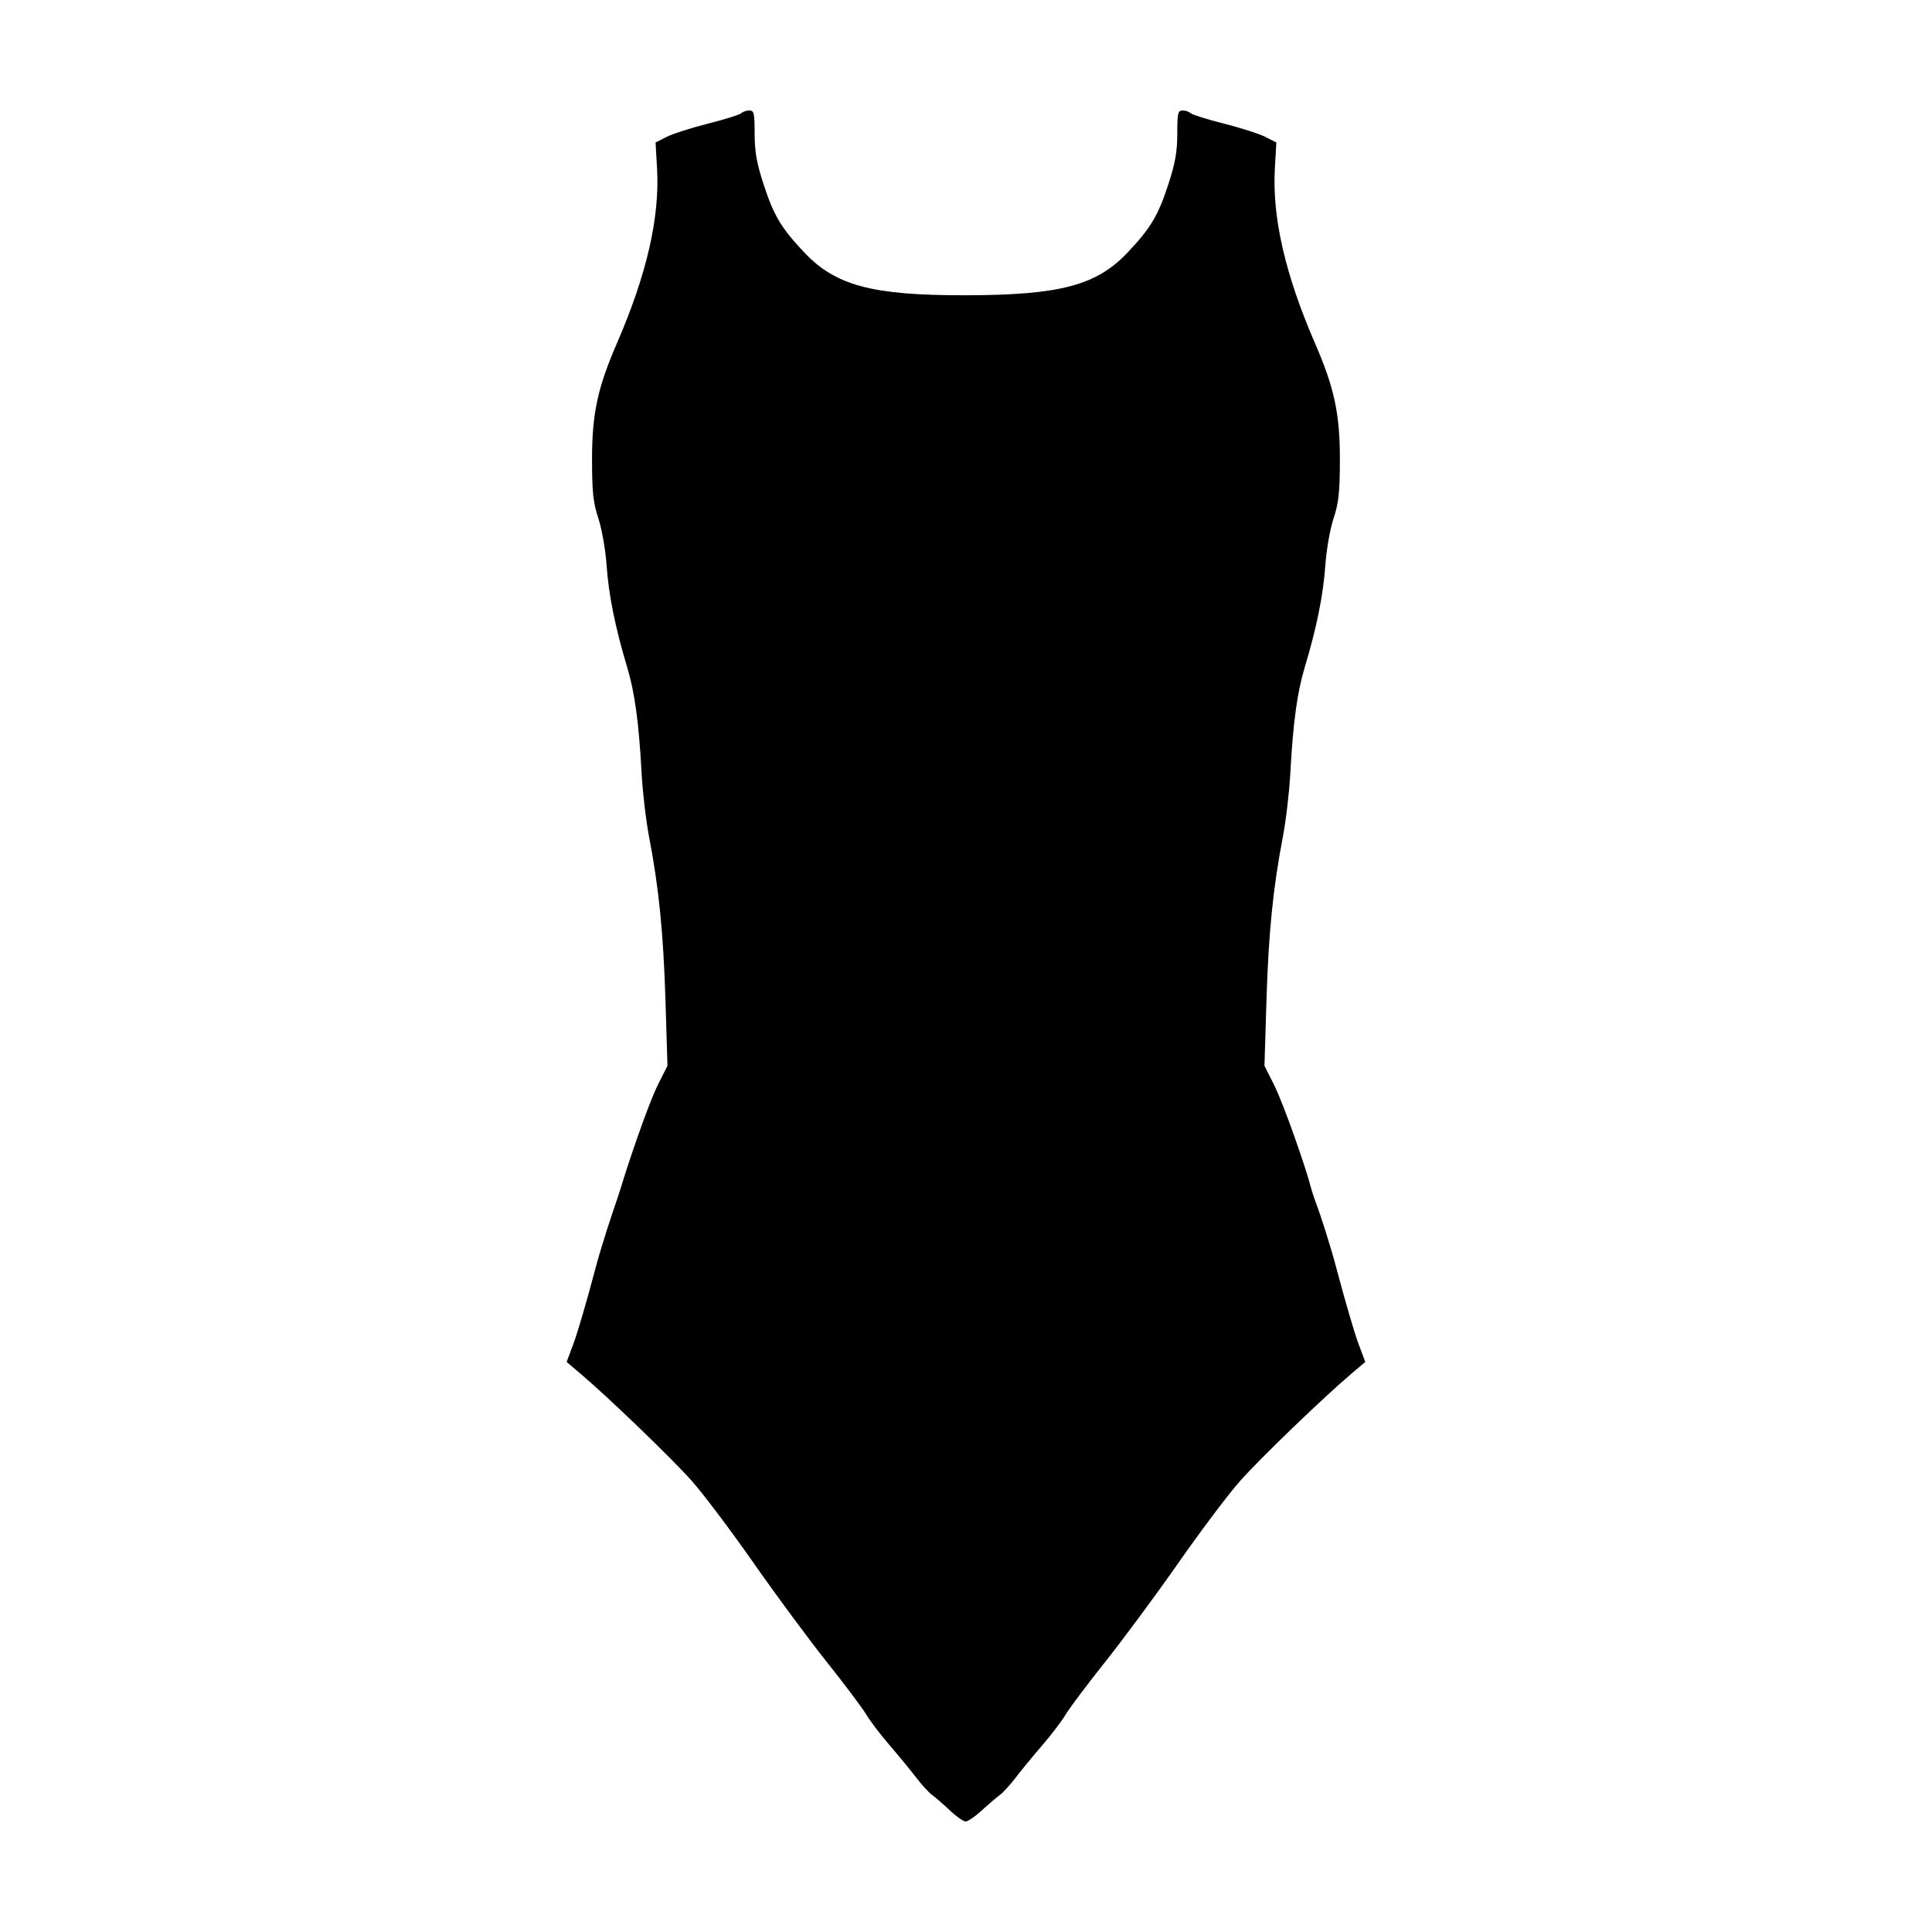
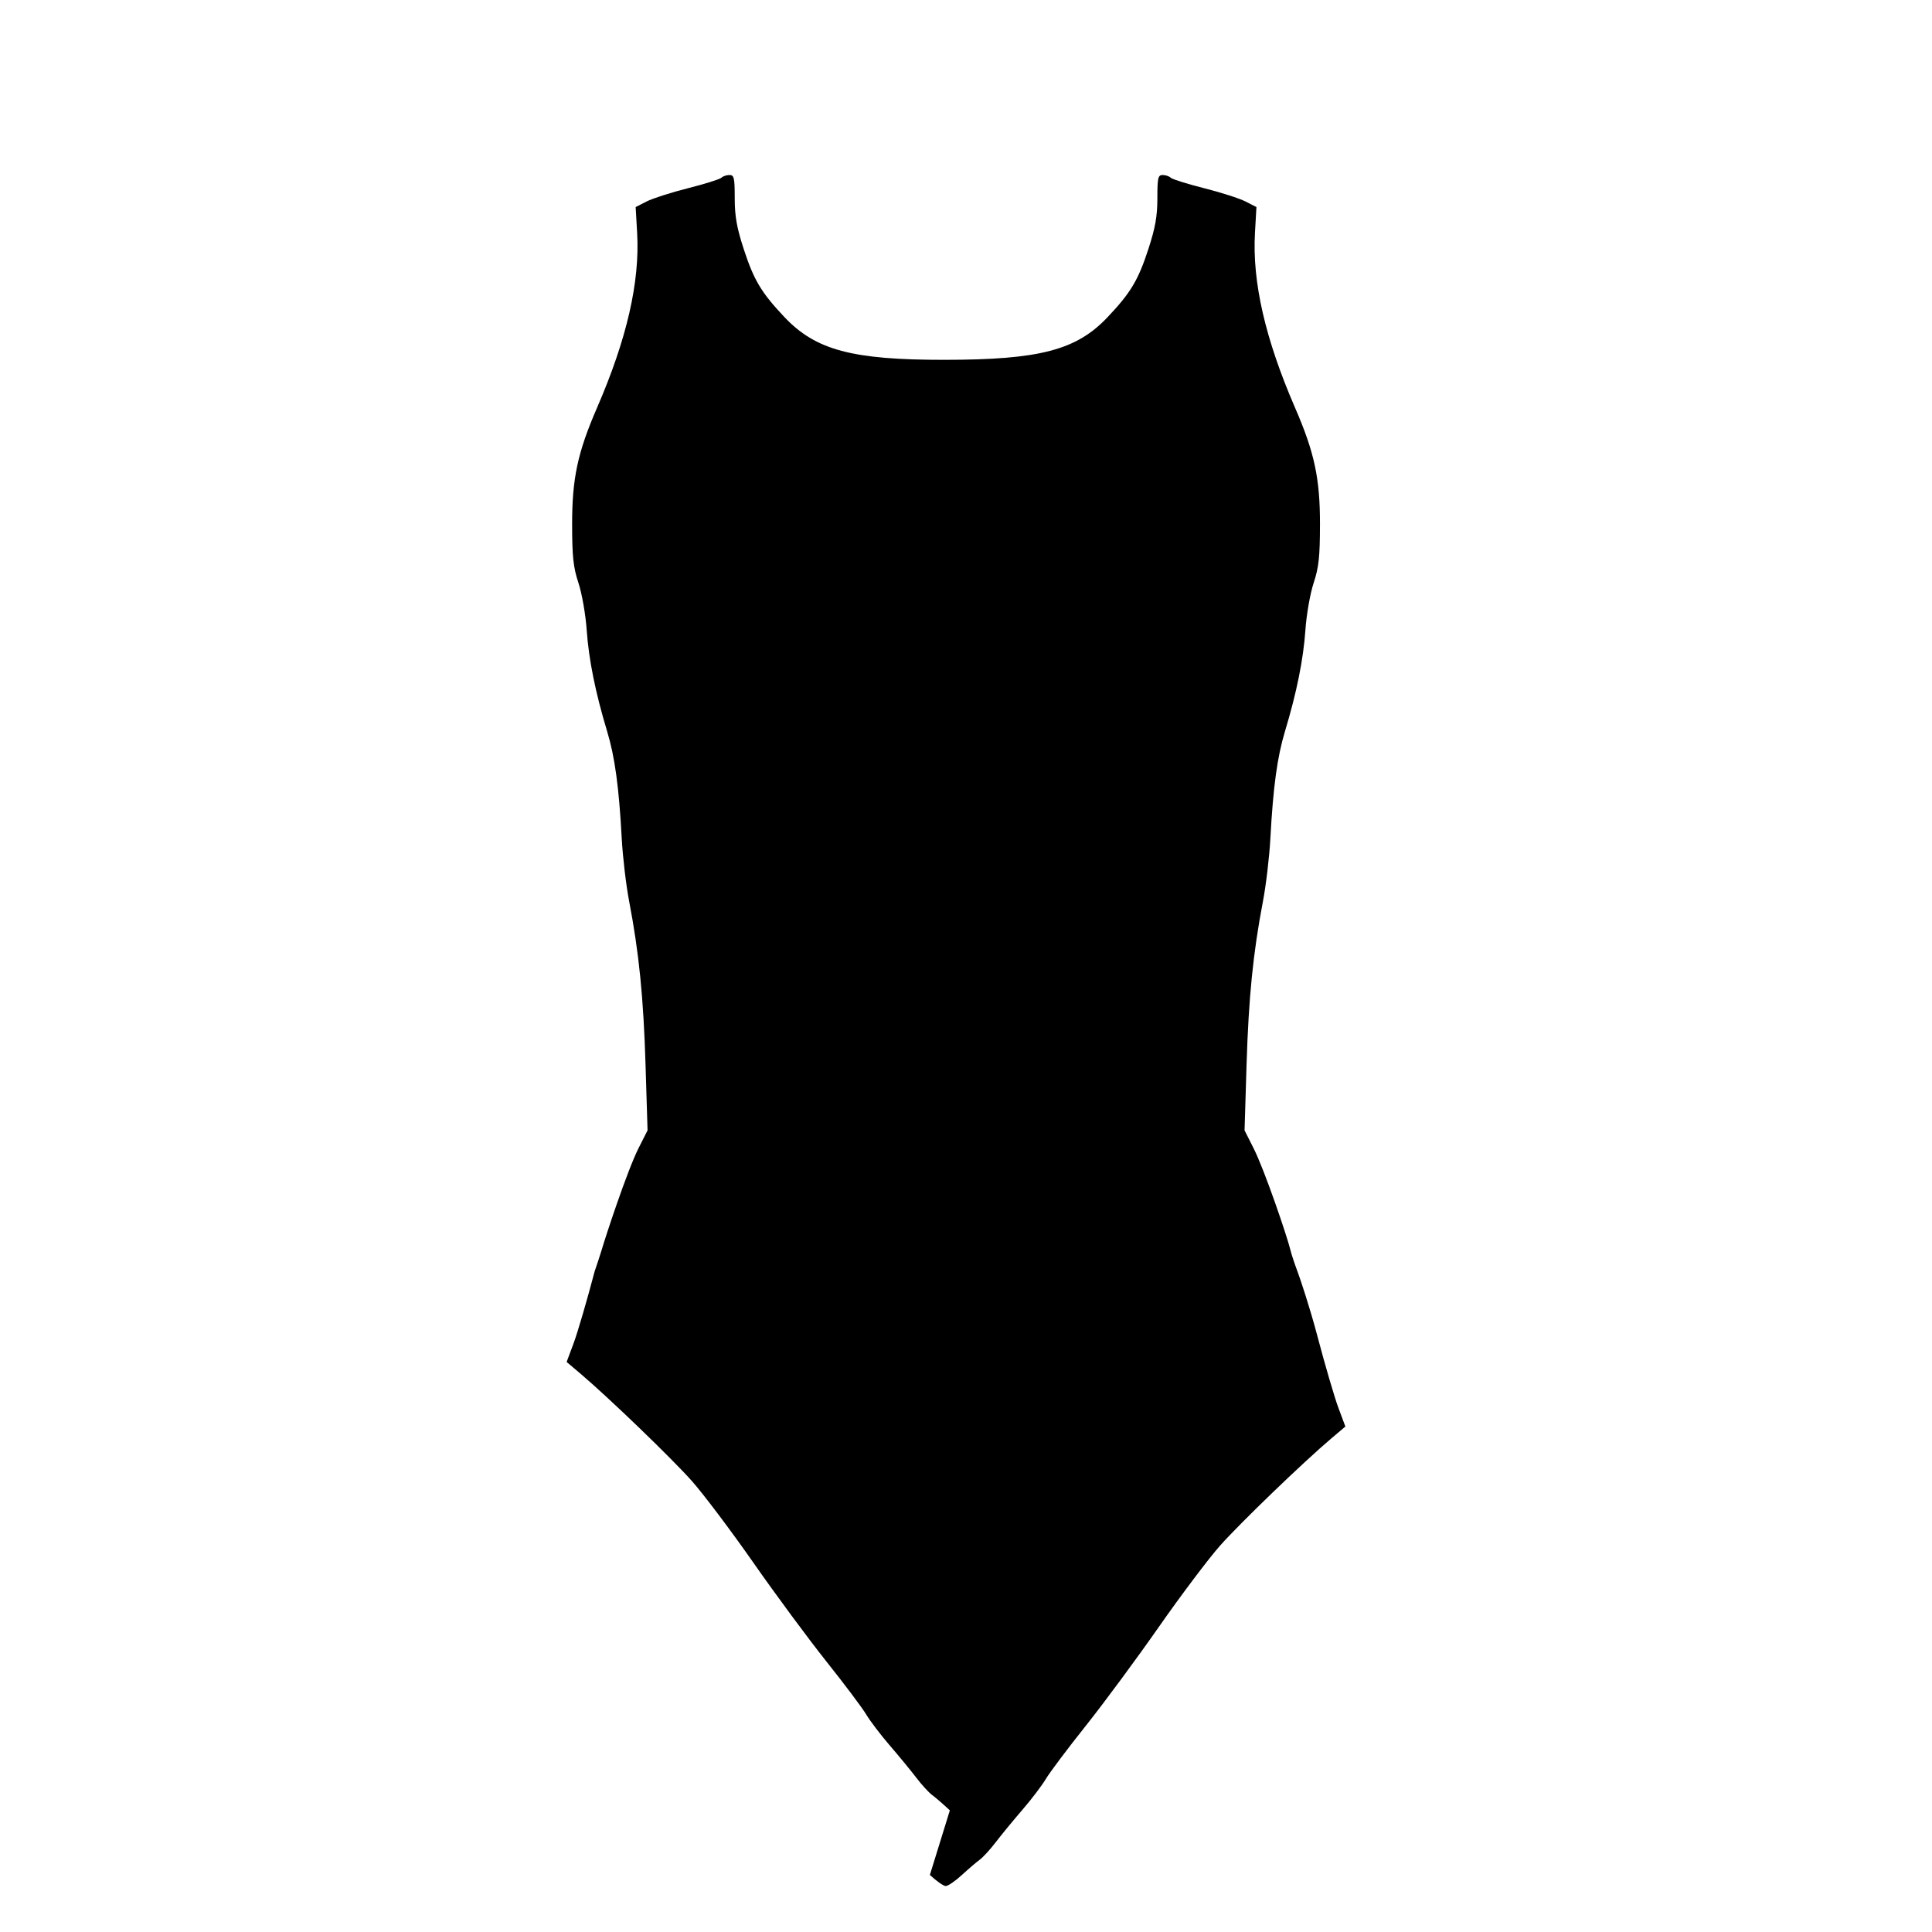
<svg xmlns="http://www.w3.org/2000/svg" fill="#000000" width="800px" height="800px" version="1.1" viewBox="144 144 512 512">
-   <path d="m395.72 623.77c-1.711-1.609-3.816-3.438-4.684-4.062-0.863-0.629-2.773-2.715-4.242-4.641-1.469-1.926-4.637-5.773-7.035-8.555-2.398-2.781-5.195-6.457-6.211-8.168s-5.746-8.012-10.516-14-13.512-17.816-19.426-26.285c-5.918-8.469-13.238-18.184-16.27-21.594-5.371-6.039-22.012-22.07-29.457-28.383l-3.715-3.148 1.871-5.019c1.031-2.762 3.531-11.32 5.562-19.02s4.672-15.289 5.277-17.109c0.672-2.019 1.496-4.394 1.879-5.731 0.949-3.297 6.746-20.949 9.773-26.938l2.359-4.668-0.531-17.367c-0.547-17.836-1.73-29.676-4.34-43.301-0.82-4.277-1.707-11.805-1.973-16.723-0.742-13.684-1.816-21.566-3.879-28.391-3.102-10.27-4.863-19.023-5.406-26.832-0.285-4.098-1.258-9.641-2.18-12.445-1.371-4.156-1.672-6.926-1.68-15.555-0.012-12.152 1.457-19.02 6.594-30.863 7.914-18.246 11.379-33.348 10.637-46.355l-0.391-6.852 2.902-1.48c1.594-0.812 6.539-2.398 10.988-3.523 4.449-1.121 8.418-2.367 8.824-2.766 0.406-0.398 1.367-0.723 2.141-0.723 1.23 0 1.398 0.746 1.398 6.152 0 4.746 0.543 7.812 2.367 13.418 2.703 8.293 4.68 11.605 10.797 18.074 8.285 8.766 17.969 11.352 42.449 11.336 25.223-0.02 34.938-2.566 43.227-11.336 6.117-6.469 8.094-9.785 10.797-18.074 1.824-5.606 2.367-8.672 2.367-13.418 0-5.406 0.168-6.152 1.398-6.152 0.77 0 1.734 0.324 2.141 0.723 0.406 0.398 4.379 1.641 8.824 2.766 4.449 1.121 9.391 2.707 10.988 3.523l2.902 1.48-0.391 6.852c-0.742 13.008 2.723 28.109 10.637 46.355 5.137 11.844 6.606 18.711 6.594 30.863-0.012 8.629-0.309 11.398-1.68 15.555-0.926 2.805-1.898 8.348-2.18 12.445-0.543 7.809-2.305 16.562-5.406 26.832-2.059 6.824-3.137 14.707-3.879 28.391-0.266 4.918-1.152 12.445-1.973 16.723-2.606 13.621-3.793 25.461-4.34 43.301l-0.531 17.367 2.356 4.668c3.027 5.988 8.969 23.605 9.773 26.938 0.344 1.426 1.207 3.945 1.879 5.731 0.676 1.797 3.246 9.41 5.277 17.109s4.535 16.258 5.562 19.02l1.871 5.019-3.715 3.148c-7.449 6.312-24.086 22.34-29.457 28.383-3.031 3.41-10.352 13.125-16.27 21.594-5.914 8.469-14.656 20.297-19.426 26.285s-9.5 12.289-10.516 14-3.809 5.387-6.211 8.168c-2.398 2.781-5.566 6.629-7.035 8.555-1.469 1.926-3.379 4.016-4.242 4.644-0.863 0.629-3.012 2.469-4.769 4.082-1.758 1.617-3.684 2.93-4.277 2.918-0.594-0.012-2.481-1.336-4.191-2.941z" />
+   <path d="m395.72 623.77c-1.711-1.609-3.816-3.438-4.684-4.062-0.863-0.629-2.773-2.715-4.242-4.641-1.469-1.926-4.637-5.773-7.035-8.555-2.398-2.781-5.195-6.457-6.211-8.168s-5.746-8.012-10.516-14-13.512-17.816-19.426-26.285c-5.918-8.469-13.238-18.184-16.27-21.594-5.371-6.039-22.012-22.07-29.457-28.383l-3.715-3.148 1.871-5.019c1.031-2.762 3.531-11.32 5.562-19.02c0.672-2.019 1.496-4.394 1.879-5.731 0.949-3.297 6.746-20.949 9.773-26.938l2.359-4.668-0.531-17.367c-0.547-17.836-1.73-29.676-4.34-43.301-0.82-4.277-1.707-11.805-1.973-16.723-0.742-13.684-1.816-21.566-3.879-28.391-3.102-10.27-4.863-19.023-5.406-26.832-0.285-4.098-1.258-9.641-2.18-12.445-1.371-4.156-1.672-6.926-1.68-15.555-0.012-12.152 1.457-19.02 6.594-30.863 7.914-18.246 11.379-33.348 10.637-46.355l-0.391-6.852 2.902-1.48c1.594-0.812 6.539-2.398 10.988-3.523 4.449-1.121 8.418-2.367 8.824-2.766 0.406-0.398 1.367-0.723 2.141-0.723 1.23 0 1.398 0.746 1.398 6.152 0 4.746 0.543 7.812 2.367 13.418 2.703 8.293 4.68 11.605 10.797 18.074 8.285 8.766 17.969 11.352 42.449 11.336 25.223-0.02 34.938-2.566 43.227-11.336 6.117-6.469 8.094-9.785 10.797-18.074 1.824-5.606 2.367-8.672 2.367-13.418 0-5.406 0.168-6.152 1.398-6.152 0.77 0 1.734 0.324 2.141 0.723 0.406 0.398 4.379 1.641 8.824 2.766 4.449 1.121 9.391 2.707 10.988 3.523l2.902 1.48-0.391 6.852c-0.742 13.008 2.723 28.109 10.637 46.355 5.137 11.844 6.606 18.711 6.594 30.863-0.012 8.629-0.309 11.398-1.68 15.555-0.926 2.805-1.898 8.348-2.18 12.445-0.543 7.809-2.305 16.562-5.406 26.832-2.059 6.824-3.137 14.707-3.879 28.391-0.266 4.918-1.152 12.445-1.973 16.723-2.606 13.621-3.793 25.461-4.34 43.301l-0.531 17.367 2.356 4.668c3.027 5.988 8.969 23.605 9.773 26.938 0.344 1.426 1.207 3.945 1.879 5.731 0.676 1.797 3.246 9.41 5.277 17.109s4.535 16.258 5.562 19.02l1.871 5.019-3.715 3.148c-7.449 6.312-24.086 22.34-29.457 28.383-3.031 3.41-10.352 13.125-16.27 21.594-5.914 8.469-14.656 20.297-19.426 26.285s-9.5 12.289-10.516 14-3.809 5.387-6.211 8.168c-2.398 2.781-5.566 6.629-7.035 8.555-1.469 1.926-3.379 4.016-4.242 4.644-0.863 0.629-3.012 2.469-4.769 4.082-1.758 1.617-3.684 2.93-4.277 2.918-0.594-0.012-2.481-1.336-4.191-2.941z" />
</svg>